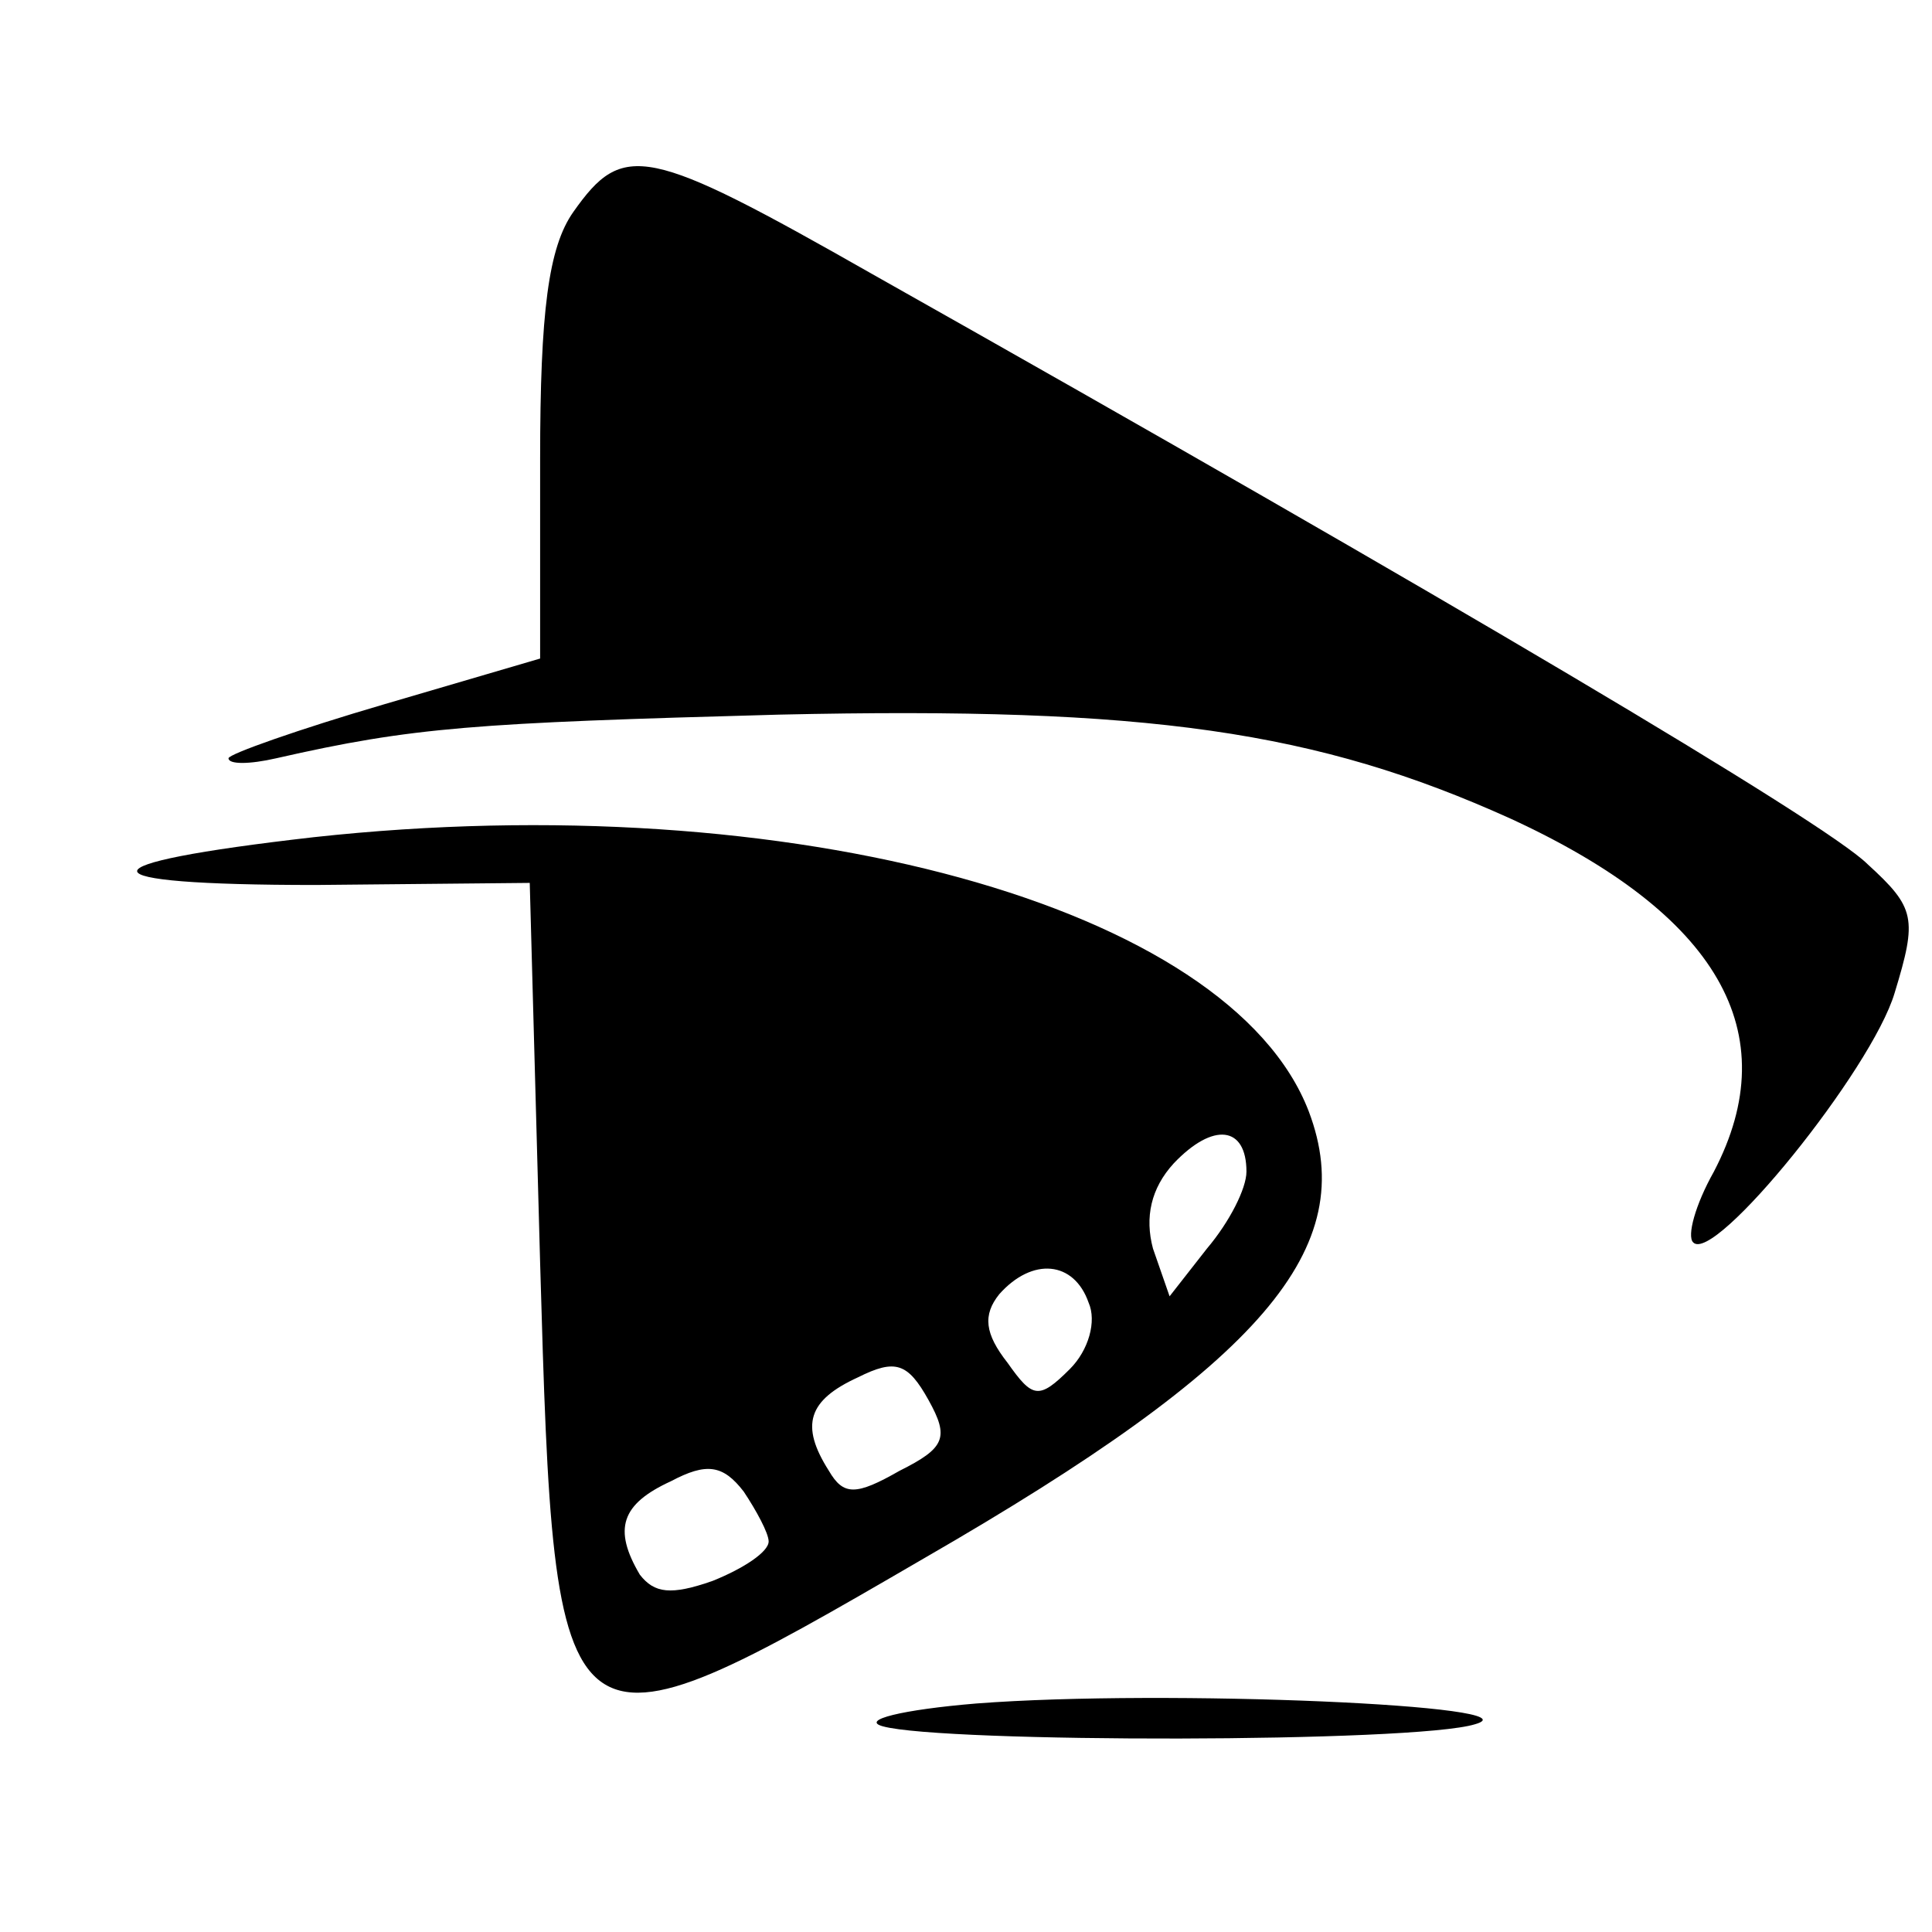
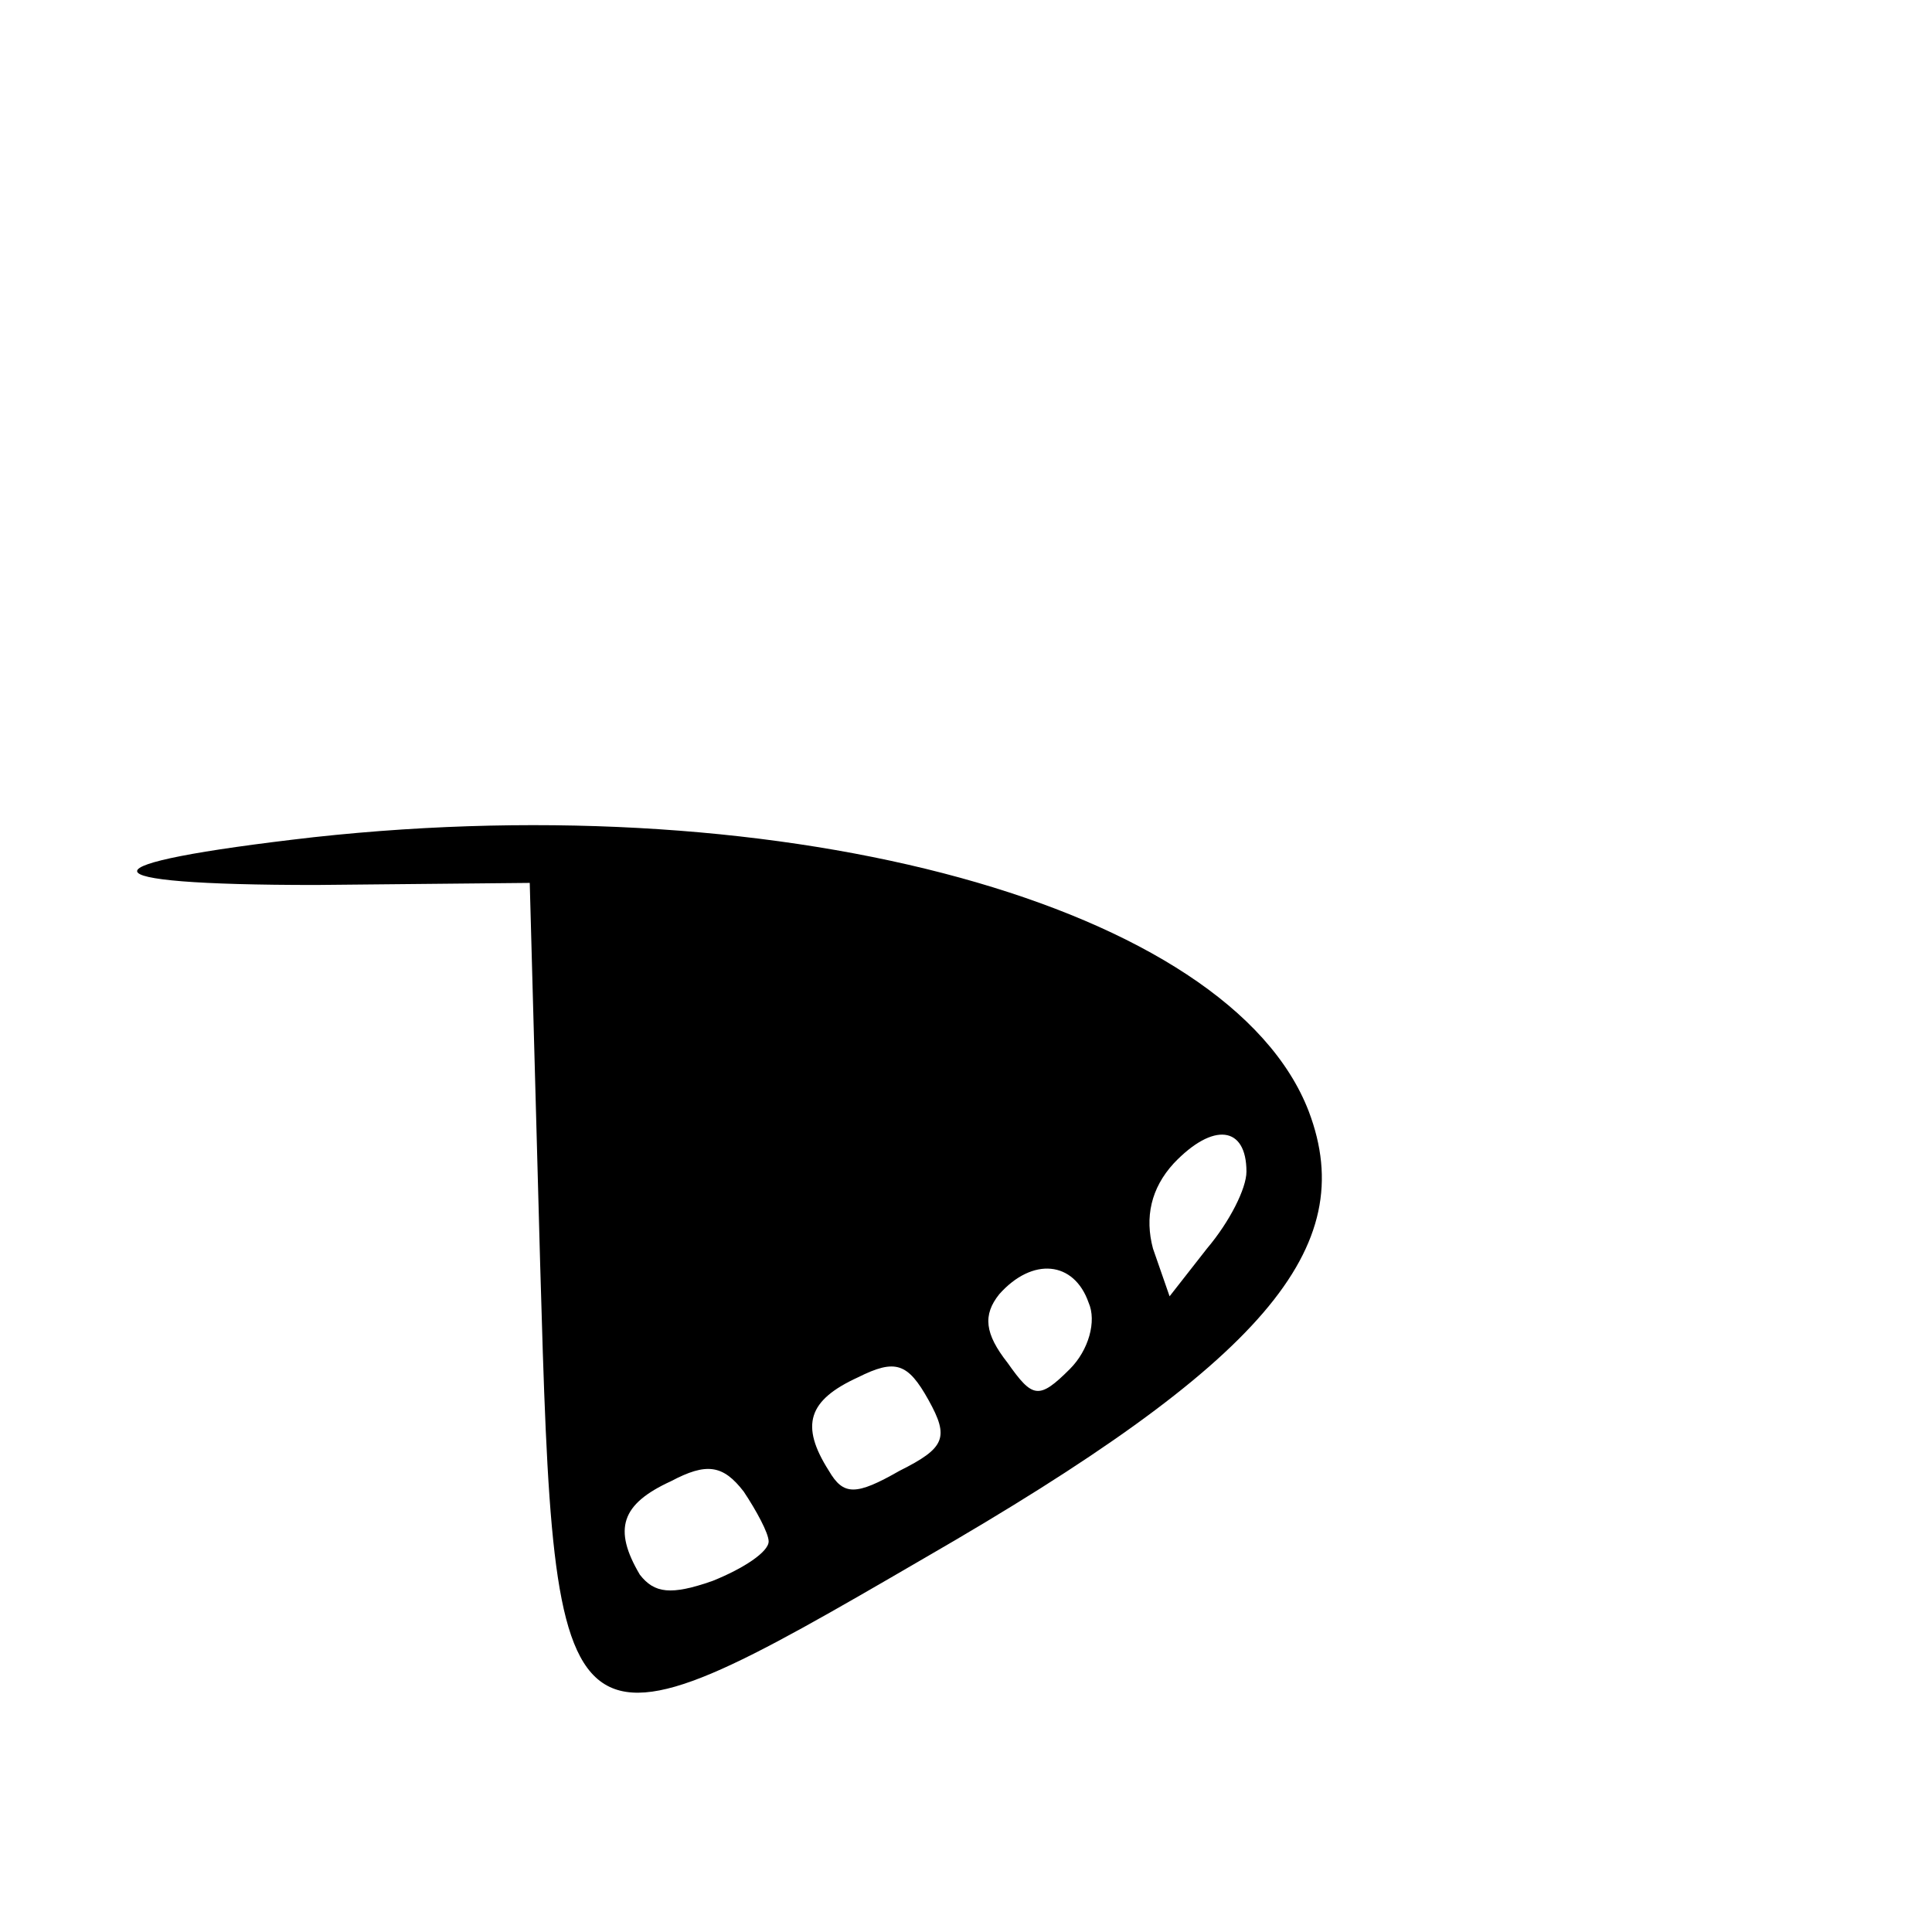
<svg xmlns="http://www.w3.org/2000/svg" version="1.0" width="93pt" height="93pt" viewBox="0 0 93 93" preserveAspectRatio="xMidYMid meet">
  <g transform="translate(0,93) scale(0.1,-0.1)" fill="#000000" stroke="none">
-     <path d="M276 828 c-12 -17 -16 -48 -16 -119 l0 -96 -75 -22 c-41 -12 -75 -24 -75 -26 0 -3 10 -3 23 0 66 15 95 17 242 21 178 4 259 -8 352 -50 100 -46 133 -103 98 -170 -9 -16 -13 -31 -10 -34 10 -11 86 83 97 120 11 36 10 41 -13 62 -20 20 -204 129 -479 284 -109 62 -120 64 -144 30z" />
-     <path d="M151 527 c-114 -13 -113 -23 1 -23 l103 1 5 -183 c7 -244 8 -245 185 -142 163 94 210 149 185 215 -38 99 -250 157 -479 132z m449 -161 c0 -8 -8 -24 -19 -37 l-18 -23 -8 23 c-4 15 -1 29 10 41 19 20 35 18 35 -4z m-76 -63 c4 -9 0 -23 -9 -32 -15 -15 -18 -14 -30 3 -11 14 -12 23 -4 33 16 18 36 16 43 -4z m-91 -81 c-21 -12 -27 -12 -34 0 -14 22 -10 34 14 45 18 9 24 7 34 -11 10 -18 8 -23 -14 -34z m-63 -34 c0 -5 -12 -13 -27 -19 -20 -7 -28 -6 -35 3 -13 22 -9 34 15 45 17 9 25 8 35 -5 6 -9 12 -20 12 -24z" />
-     <path d="M470 110 c-36 -3 -56 -8 -45 -11 29 -8 256 -8 285 1 32 9 -149 17 -240 10z" />
+     <path d="M151 527 c-114 -13 -113 -23 1 -23 l103 1 5 -183 c7 -244 8 -245 185 -142 163 94 210 149 185 215 -38 99 -250 157 -479 132z m449 -161 c0 -8 -8 -24 -19 -37 l-18 -23 -8 23 c-4 15 -1 29 10 41 19 20 35 18 35 -4z m-76 -63 c4 -9 0 -23 -9 -32 -15 -15 -18 -14 -30 3 -11 14 -12 23 -4 33 16 18 36 16 43 -4z m-91 -81 c-21 -12 -27 -12 -34 0 -14 22 -10 34 14 45 18 9 24 7 34 -11 10 -18 8 -23 -14 -34z m-63 -34 c0 -5 -12 -13 -27 -19 -20 -7 -28 -6 -35 3 -13 22 -9 34 15 45 17 9 25 8 35 -5 6 -9 12 -20 12 -24" />
  </g>
</svg>